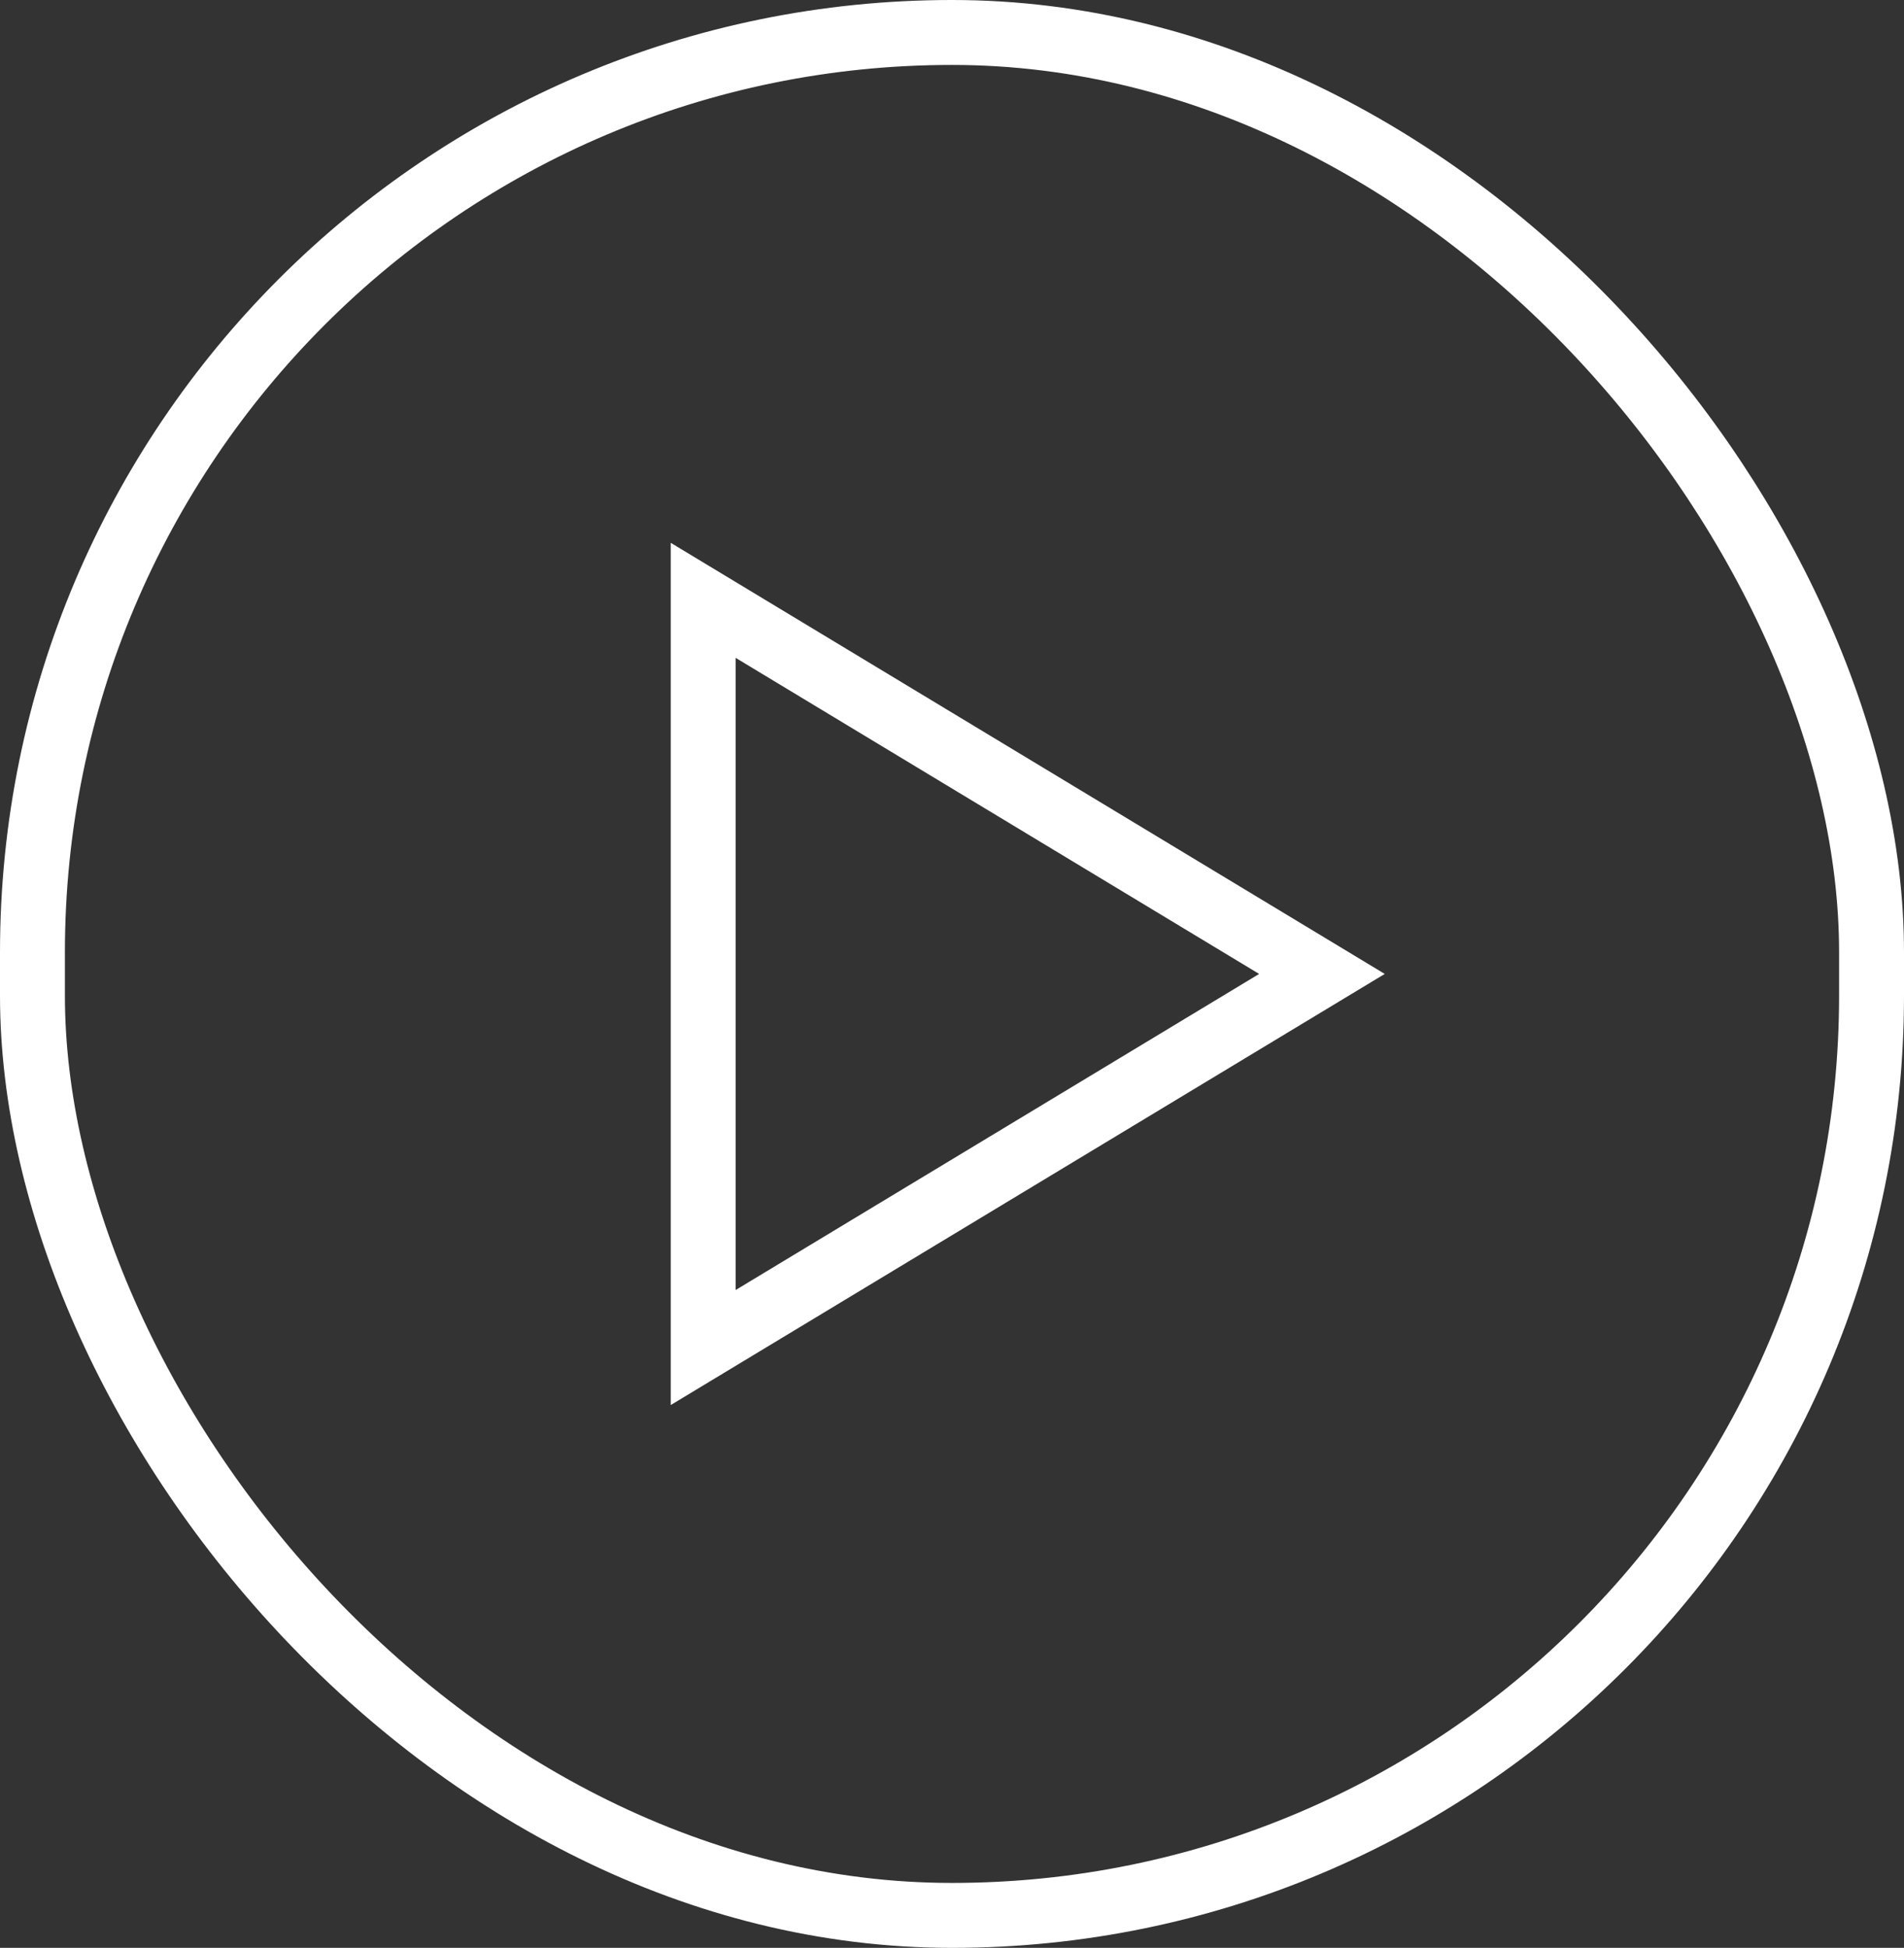
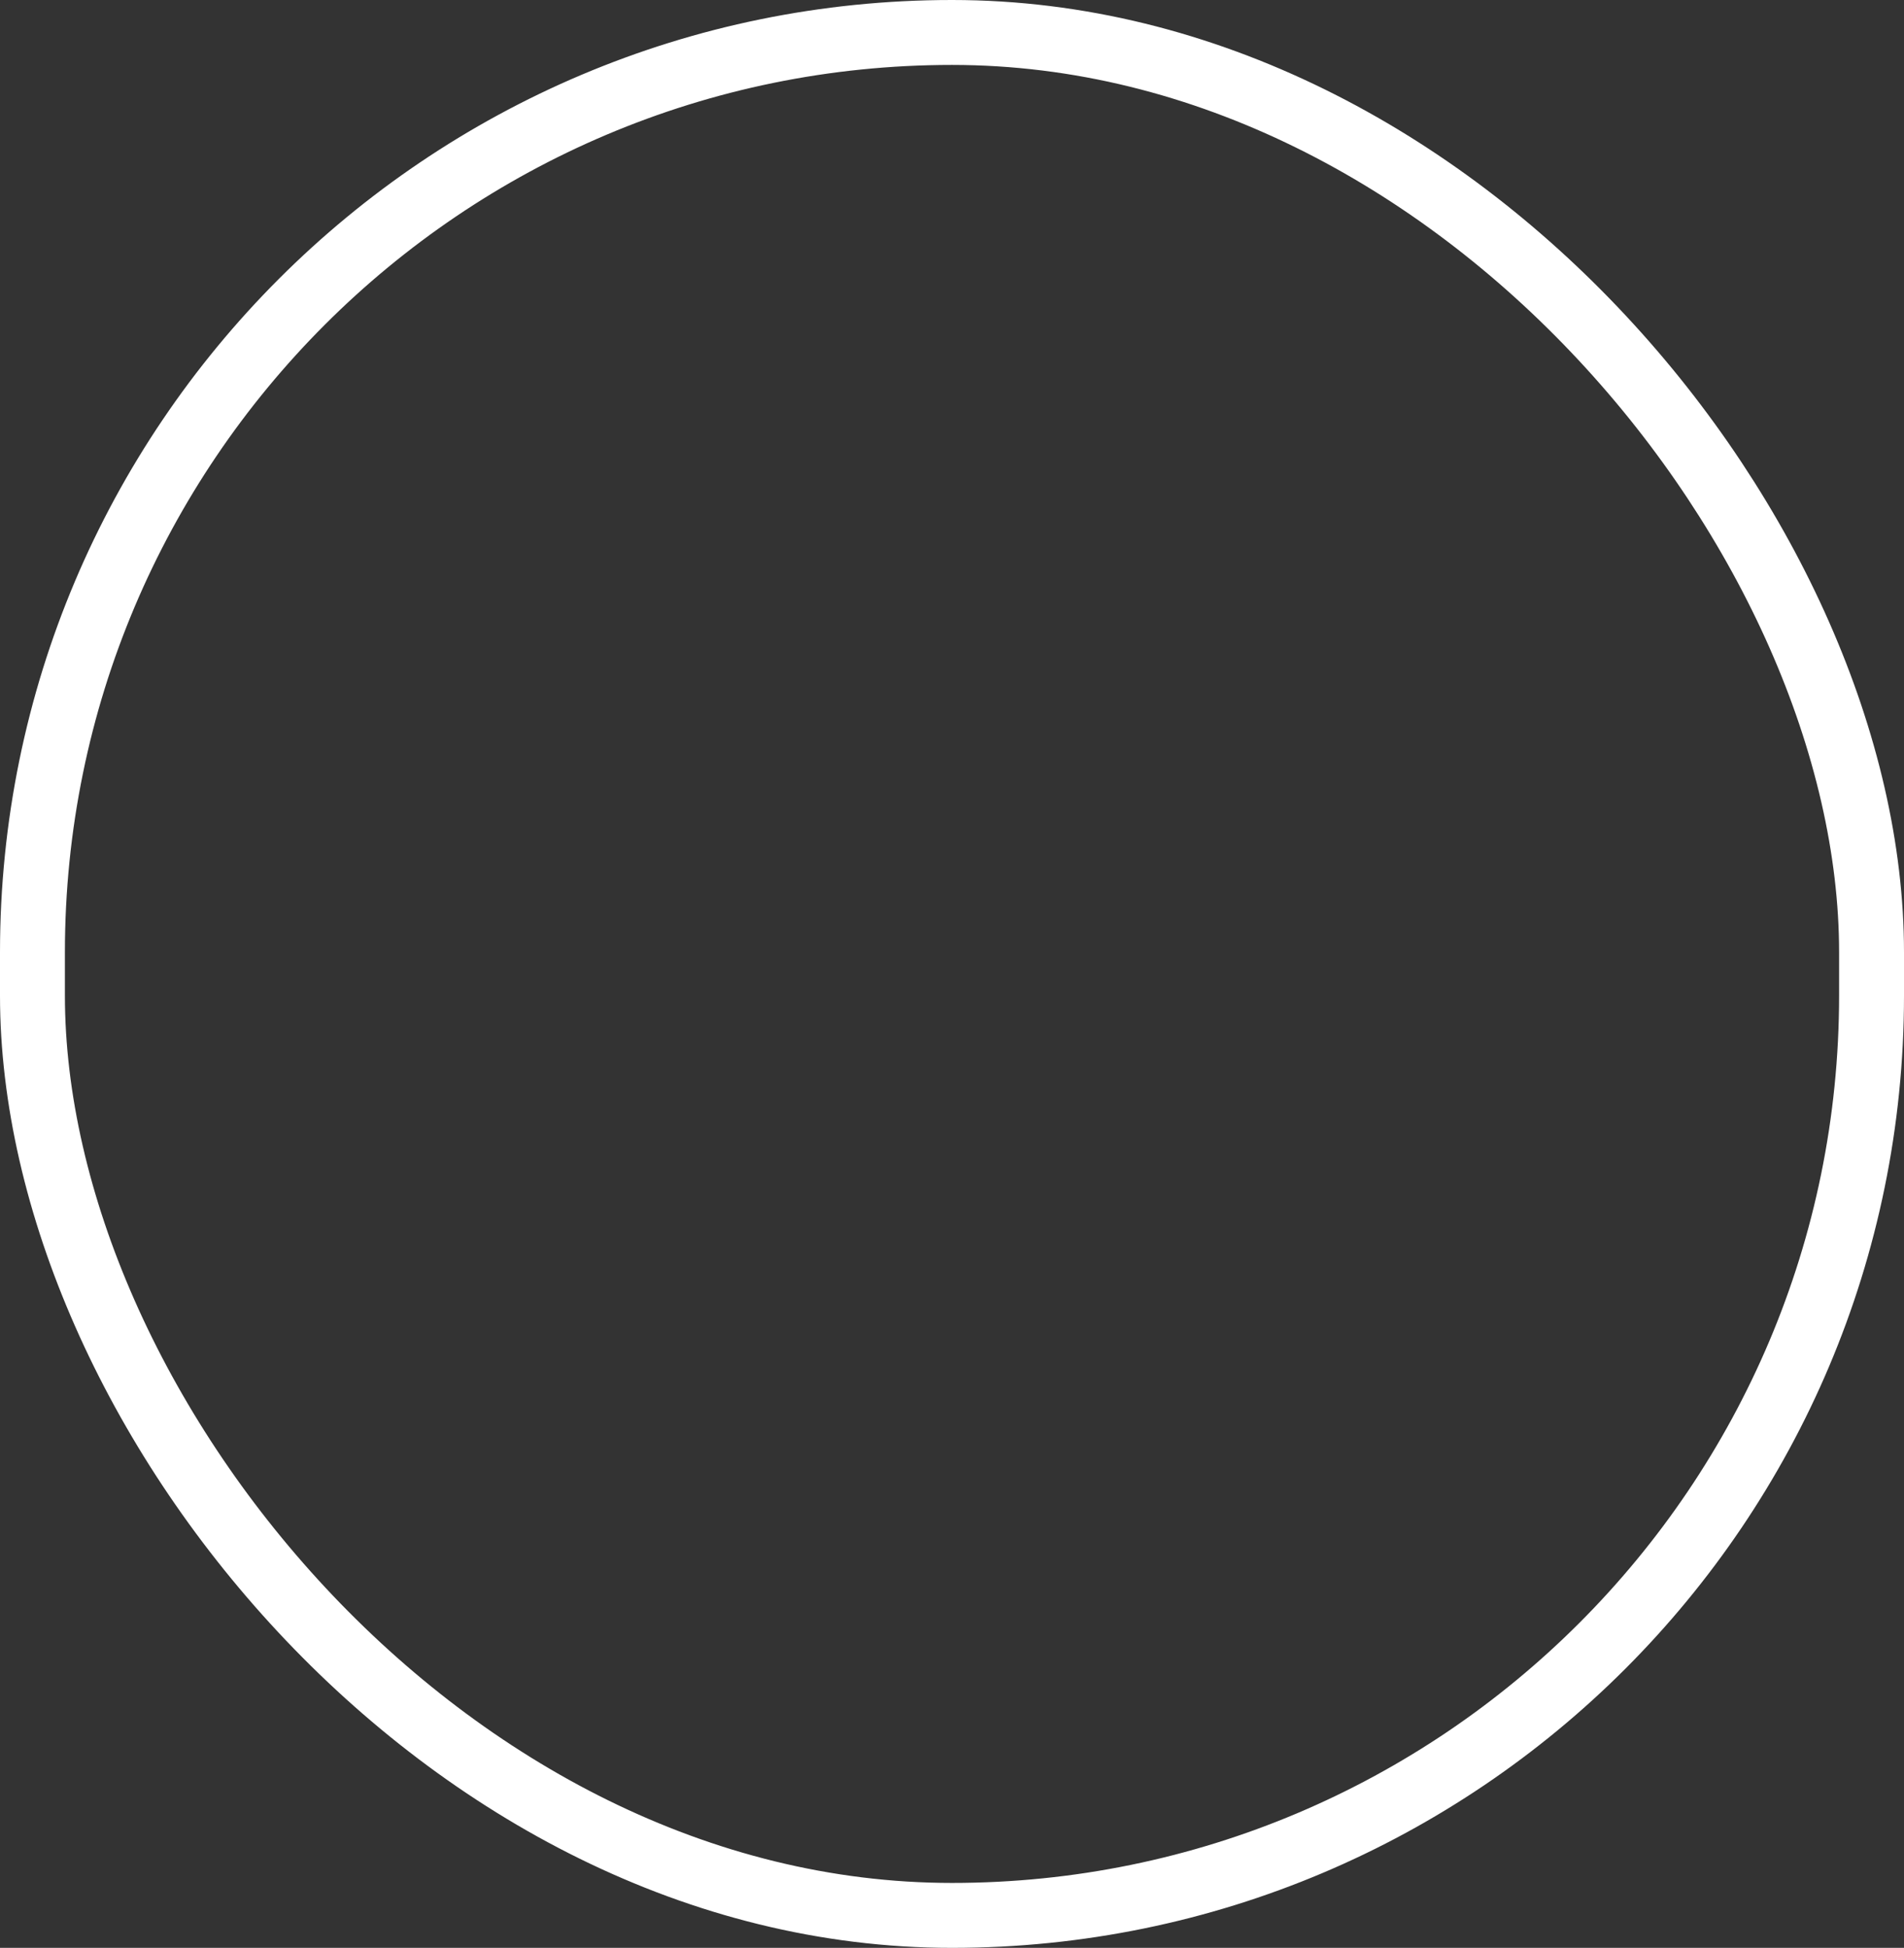
<svg xmlns="http://www.w3.org/2000/svg" width="44" height="45" viewBox="0 0 44 45" fill="none">
  <rect x="0" y="0" width="44" height="45" fill="#333333" stroke="none" />
  <rect x="0.75" y="0.75" width="42.5" height="43.5" rx="21.25" stroke="white" stroke-width="1.5" />
-   <path d="M16.25 13.869L30.549 22.5L16.25 31.131L16.25 13.869Z" stroke="white" stroke-width="1.5" />
</svg>